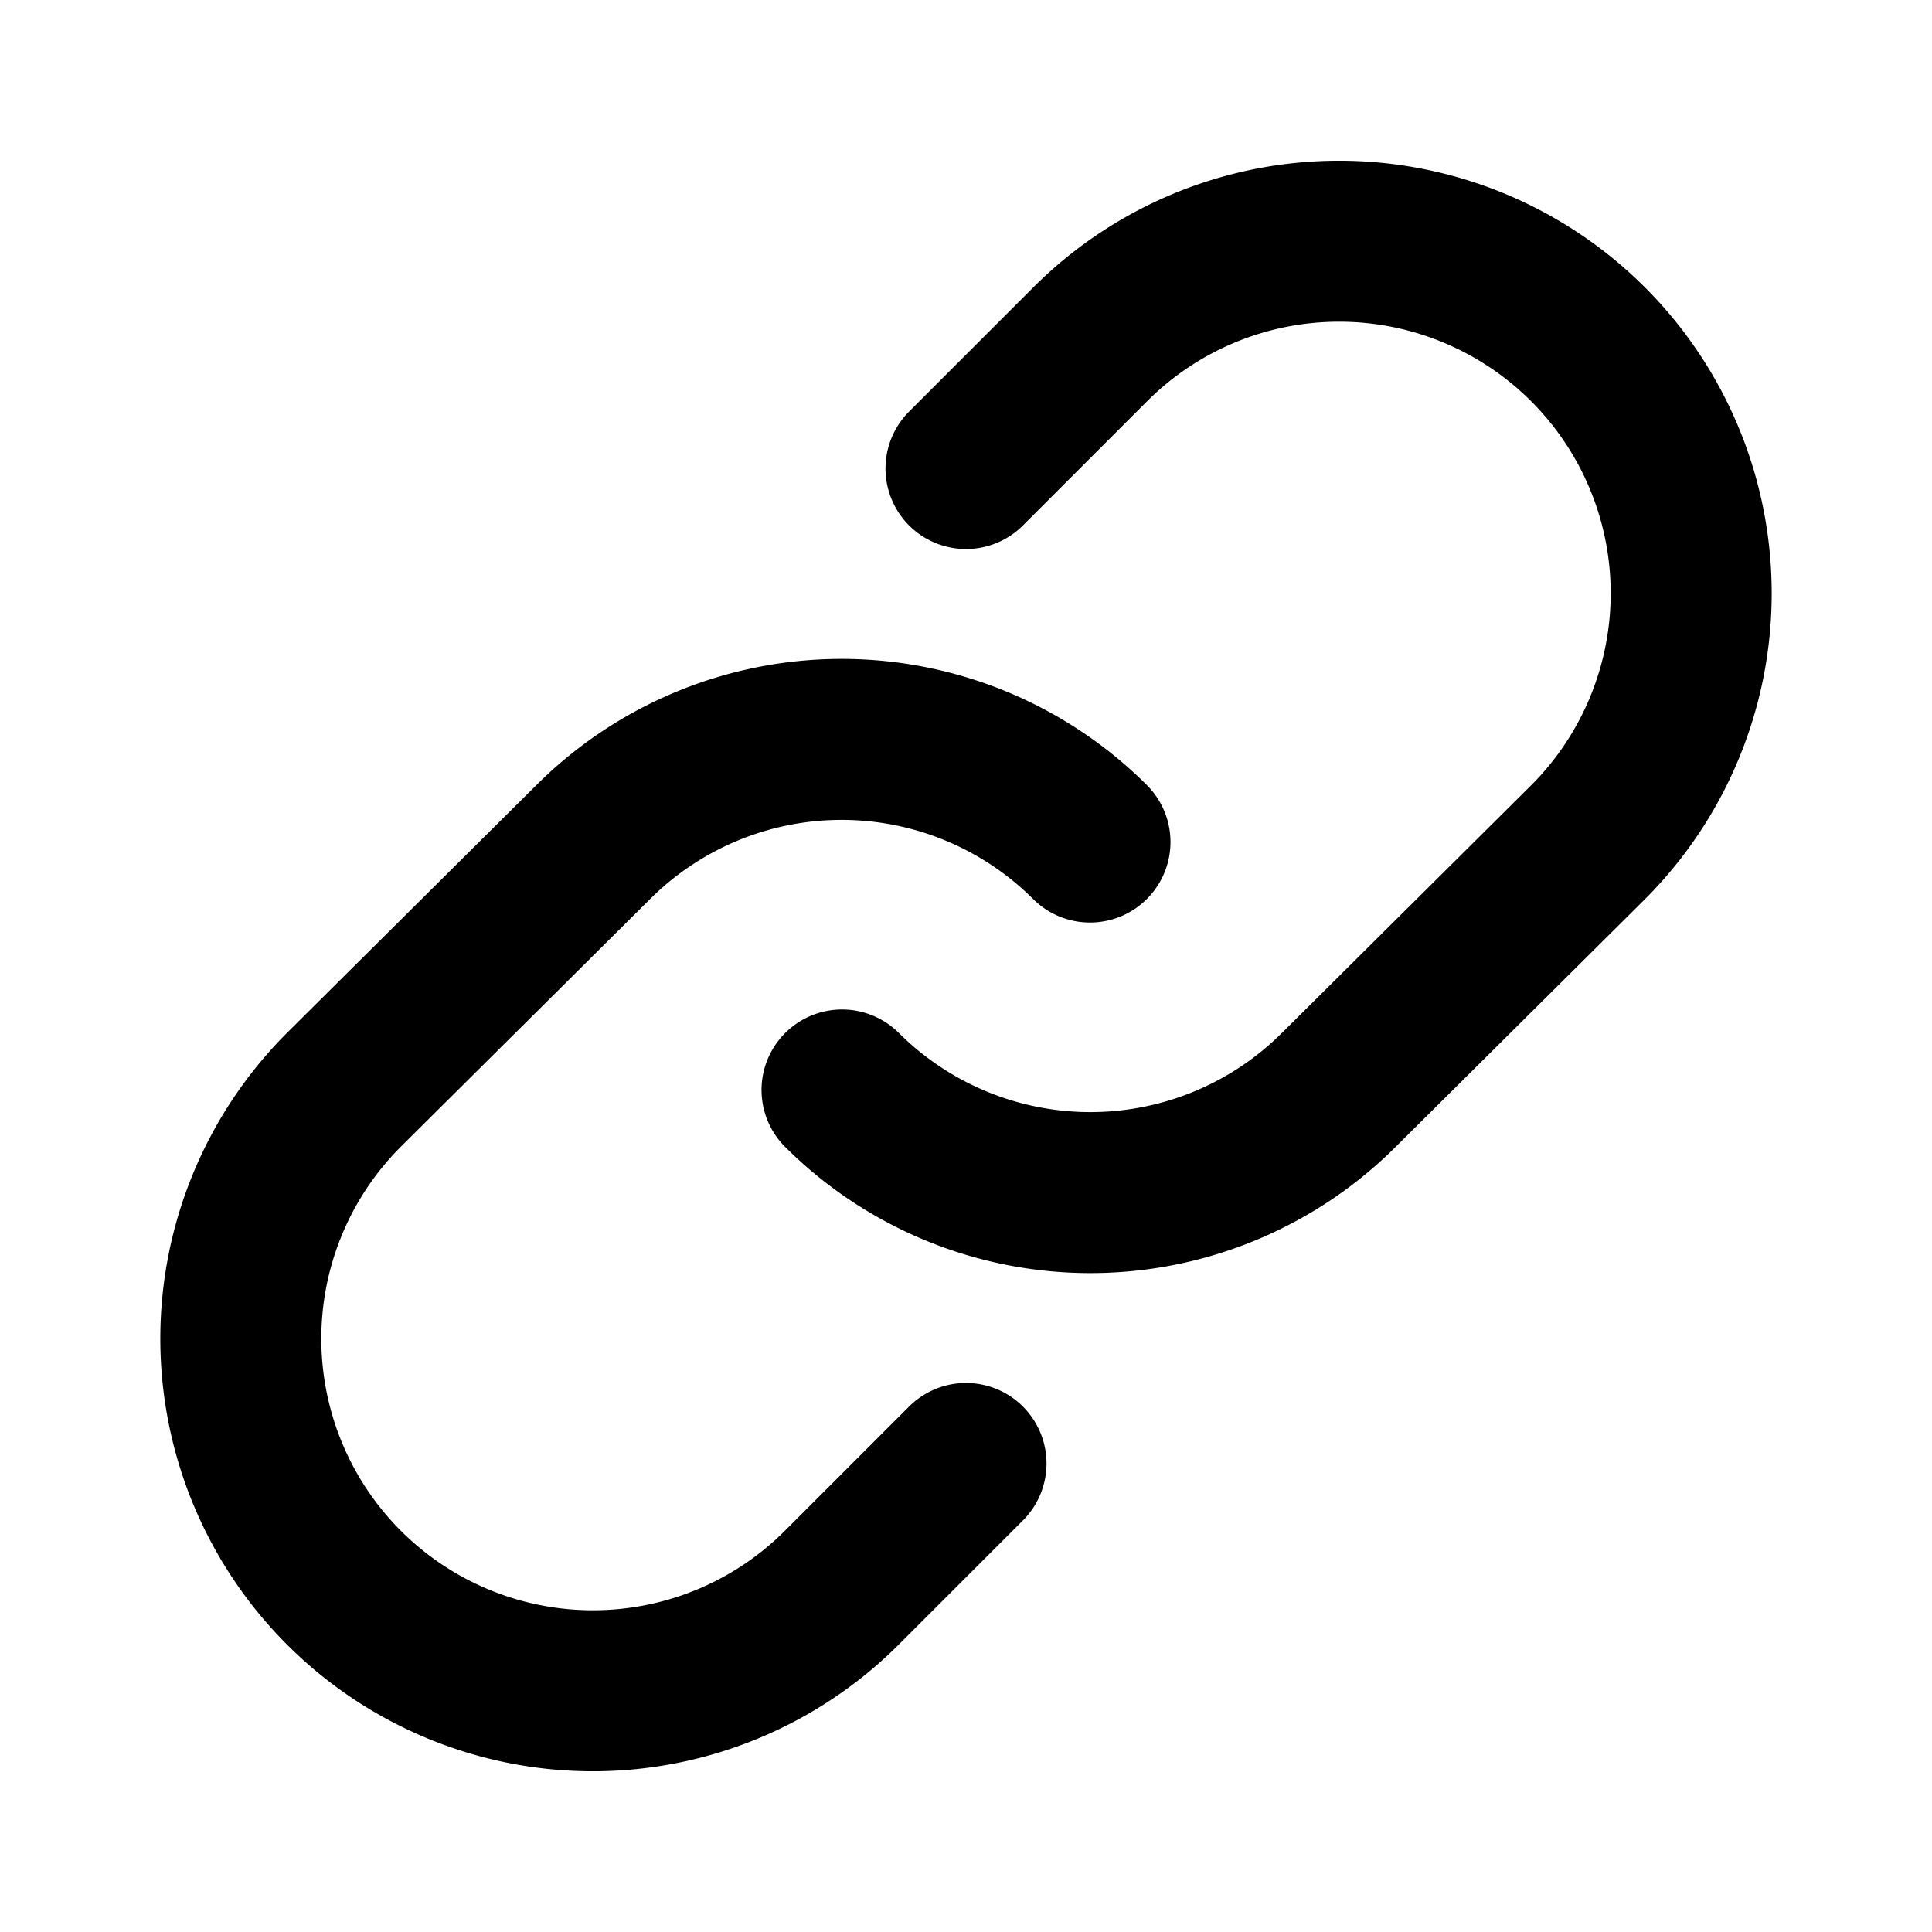
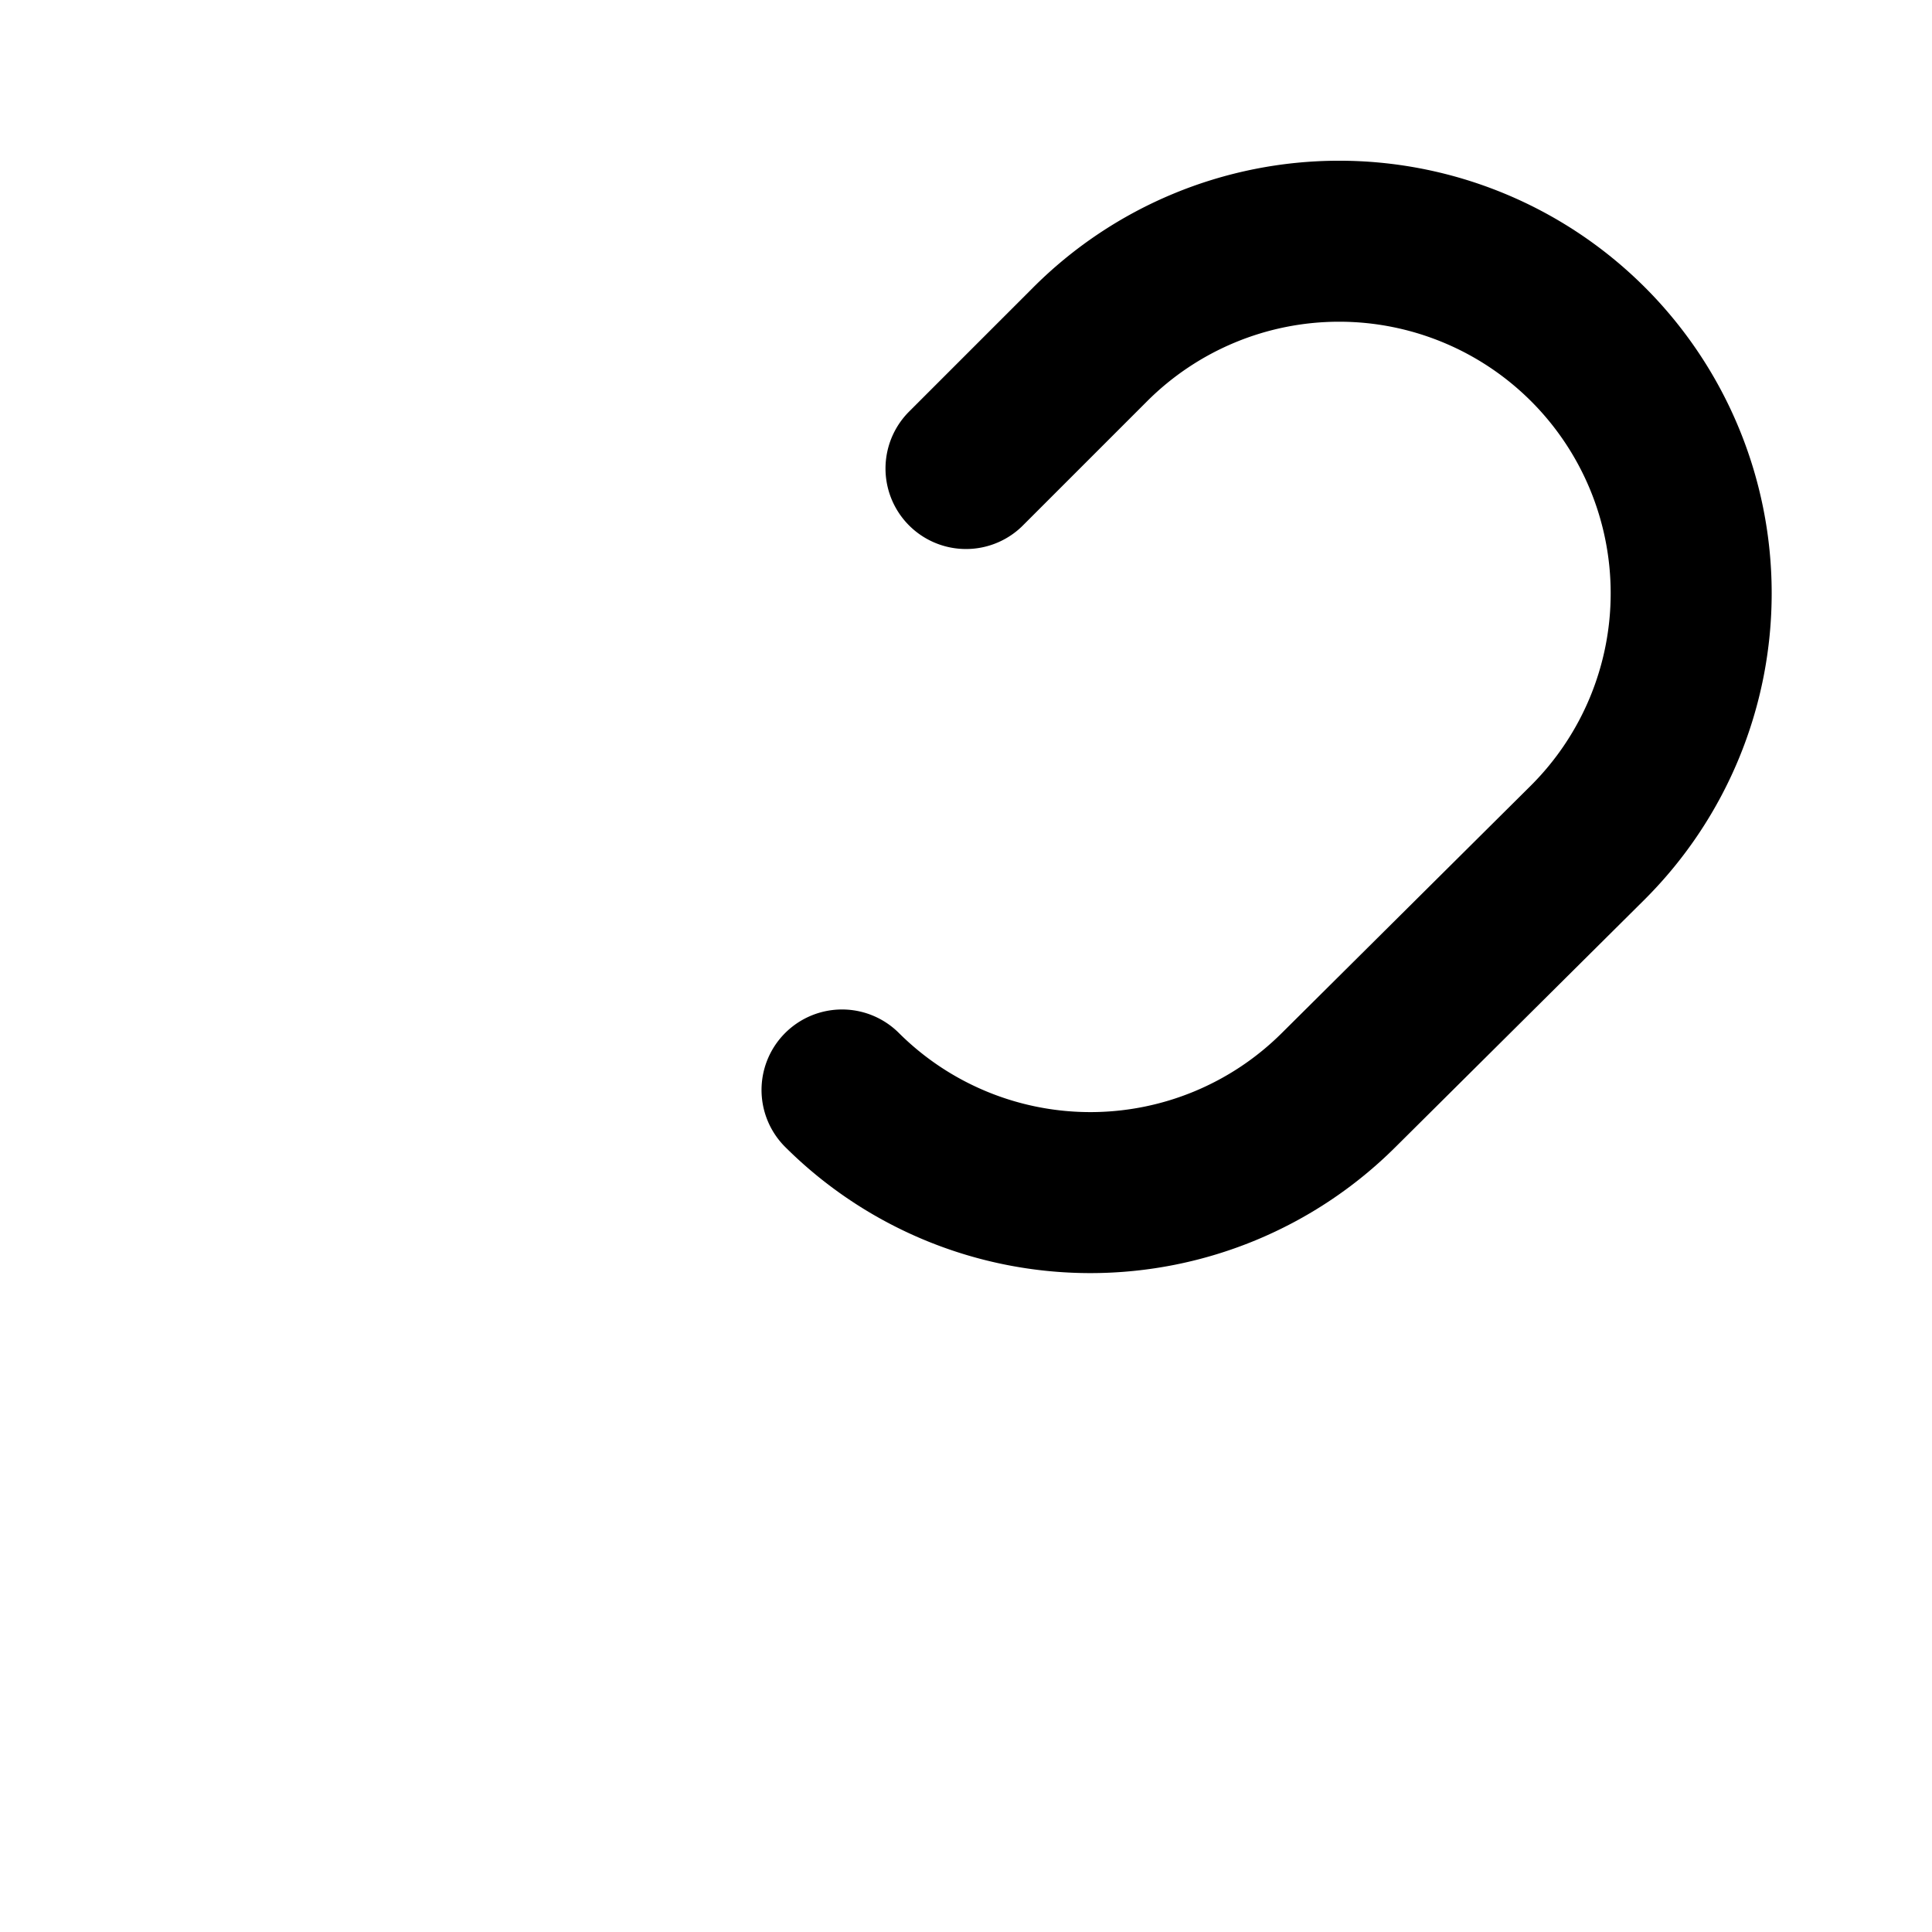
<svg xmlns="http://www.w3.org/2000/svg" viewBox="0 0 24 24" fill="none">
-   <path d="M13.54 10.46a4.37 4.37 0 0 0-6.17 0l-3.1 3.08a4.37 4.37 0 1 0 6.19 6.18L12 18.18" stroke="#000" stroke-width="2" stroke-linecap="round" stroke-linejoin="round" />
  <path d="M10.46 13.54a4.37 4.37 0 0 0 6.17 0l3.1-3.08a4.37 4.37 0 1 0-6.19-6.18L12 5.82" stroke="#000" stroke-width="2" stroke-linecap="round" stroke-linejoin="round" />
</svg>